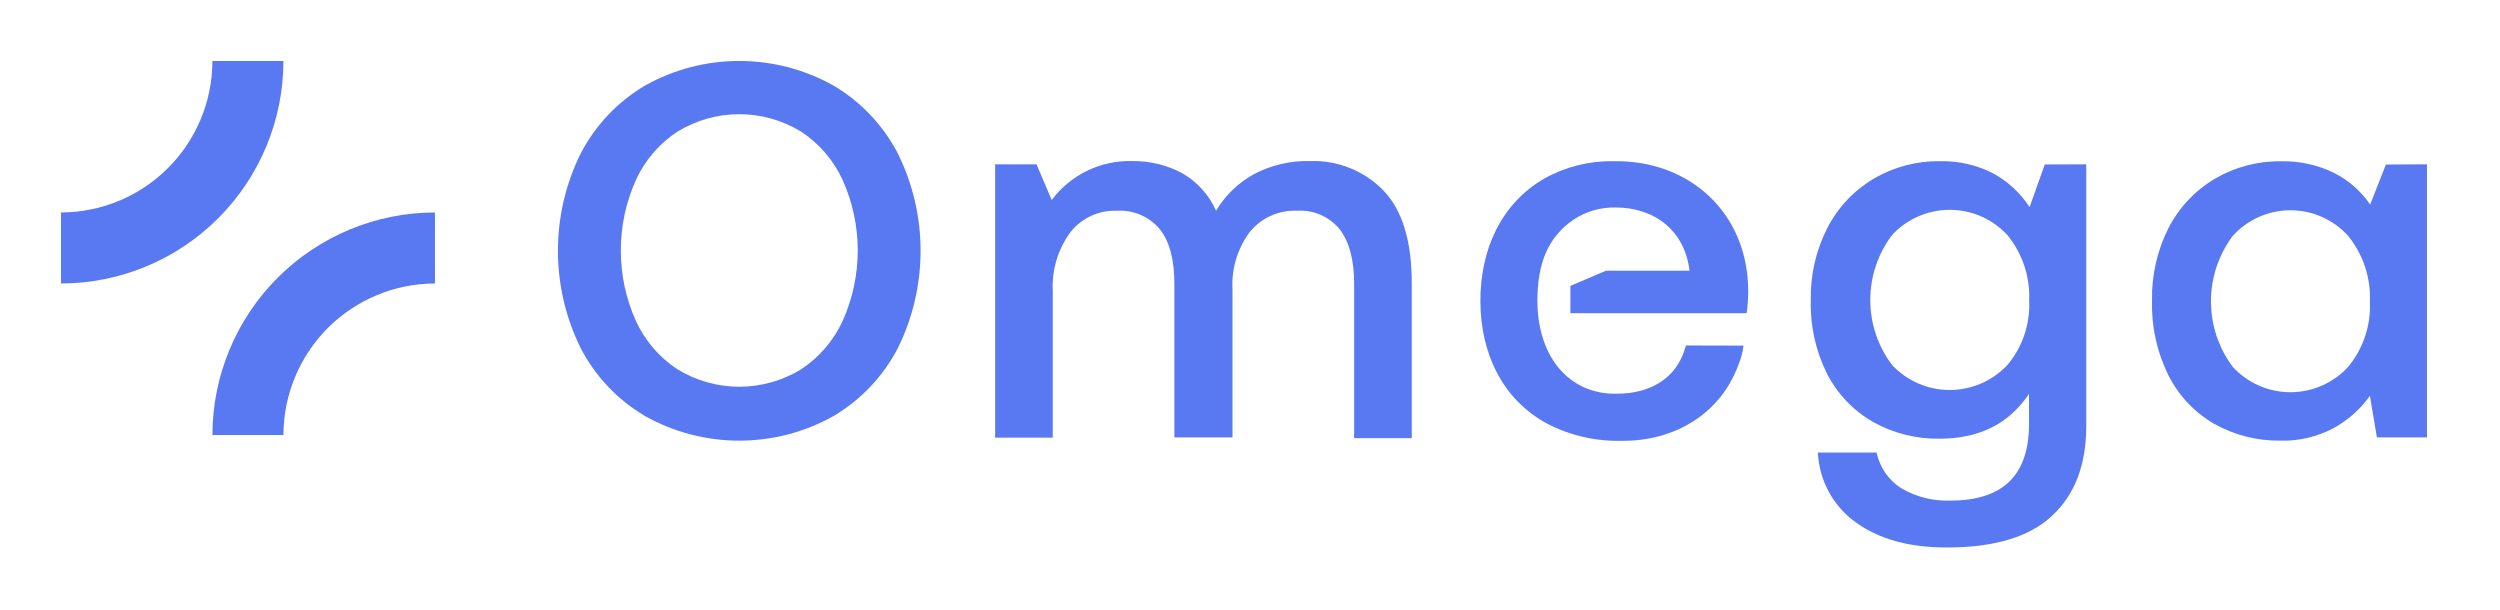
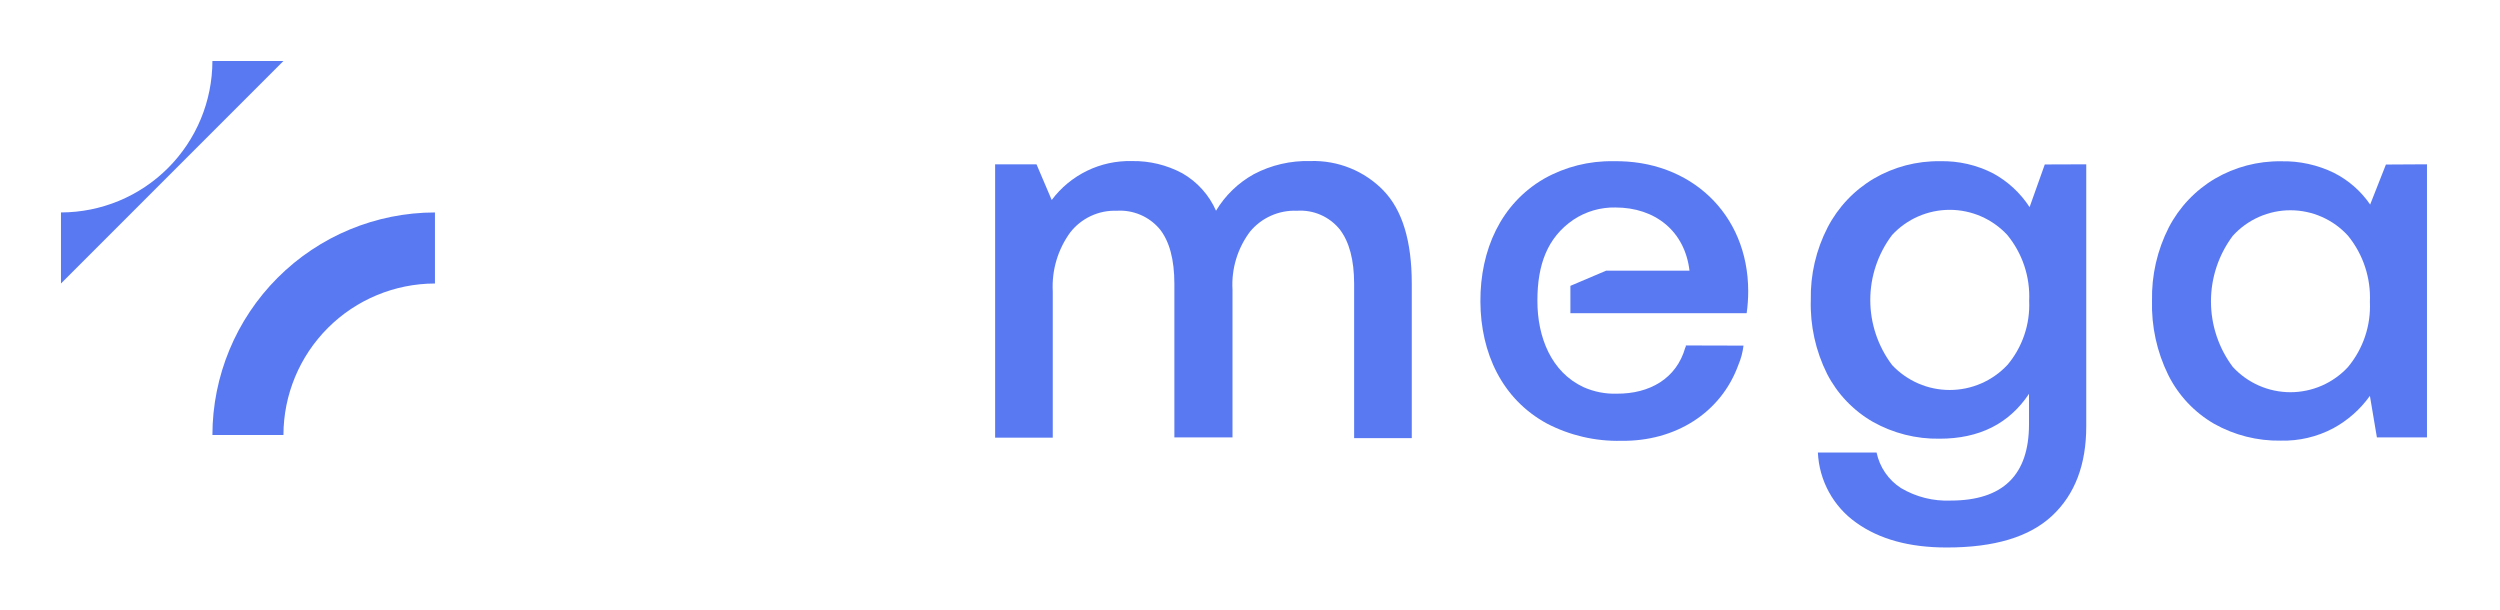
<svg xmlns="http://www.w3.org/2000/svg" fill="none" height="40" viewBox="0 0 164 40" width="164">
  <g fill="#5979f2">
-     <path d="m4 18.597v-4.661c2.634-.003 5.159-1.05 7.021-2.913 1.863-1.863 2.91-4.388 2.913-7.023h4.66c-.004 3.87-1.543 7.58-4.279 10.317-2.736 2.736-6.446 4.276-10.315 4.28z" />
+     <path d="m4 18.597v-4.661c2.634-.003 5.159-1.05 7.021-2.913 1.863-1.863 2.91-4.388 2.913-7.023h4.66z" />
    <path d="m18.594 28.534h-4.66c.005-3.871 1.546-7.581 4.282-10.317 2.737-2.736 6.447-4.276 10.317-4.28v4.661c-2.634.003-5.16 1.05-7.023 2.913-1.863 1.863-2.912 4.388-2.916 7.023z" />
-     <path d="m58.89 22.853c-.963 1.846-2.425 3.386-4.219 4.443-1.887 1.056-4.013 1.611-6.176 1.611-2.163 0-4.289-.555-6.176-1.611-1.794-1.057-3.256-2.596-4.219-4.443-.987-1.989-1.5-4.179-1.5-6.4 0-2.22.513-4.411 1.5-6.4.963-1.846 2.425-3.386 4.219-4.443 1.887-1.056 4.013-1.611 6.176-1.611 2.163 0 4.289.555 6.176 1.611 1.794 1.057 3.256 2.596 4.219 4.443.987 1.989 1.5 4.18 1.5 6.4 0 2.22-.513 4.411-1.5 6.4zm-17.184-1.819c.593 1.306 1.546 2.416 2.747 3.2 1.218.743 2.616 1.136 4.043 1.136 1.426 0 2.825-.393 4.043-1.136 1.2-.785 2.152-1.895 2.747-3.2.647-1.448.981-3.017.981-4.603s-.334-3.154-.981-4.603c-.594-1.305-1.547-2.415-2.747-3.2-1.218-.743-2.616-1.136-4.043-1.136-1.426 0-2.825.393-4.043 1.136-1.201.784-2.154 1.894-2.747 3.2-.647 1.448-.981 3.017-.981 4.603s.334 3.155.981 4.603z" />
    <path d="m90.756 12.502c1.237 1.276 1.856 3.312 1.856 6.107v10.133h-3.781v-10.123c0-1.561-.315-2.752-.944-3.573-.335-.413-.764-.74-1.251-.952-.487-.213-1.018-.305-1.549-.269-.588-.026-1.173.086-1.71.325s-1.011.601-1.384 1.056c-.816 1.092-1.22 2.437-1.141 3.797v9.691h-3.813v-10.075c0-1.589-.32-2.786-.96-3.589-.343-.408-.777-.73-1.267-.939s-1.023-.3-1.554-.266c-.588-.022-1.172.097-1.704.347-.532.25-.998.623-1.357 1.088-.808 1.116-1.209 2.475-1.136 3.851v9.6h-3.781v-17.931h2.715l.997 2.341c.607-.814 1.401-1.47 2.314-1.915.913-.445 1.919-.664 2.934-.64 1.16-.022 2.306.255 3.328.805.977.562 1.749 1.421 2.203 2.453.603-1.005 1.46-1.833 2.485-2.4 1.141-.6 2.418-.895 3.707-.859.89-.029 1.776.129 2.602.462.826.333 1.573.835 2.193 1.474z" />
    <path d="m136.858 10.779v17.189c0 2.517-.747 4.473-2.24 5.867-1.493 1.394-3.805 2.087-6.933 2.08-2.429 0-4.4-.542-5.915-1.627-.743-.524-1.356-1.212-1.792-2.01-.436-.798-.685-1.685-.725-2.593h3.85c.099.475.292.926.566 1.326.275.4.626.742 1.034 1.005.984.584 2.116.869 3.259.821 3.427 0 5.141-1.669 5.141-5.008v-1.995c-1.308 1.963-3.264 2.944-5.866 2.944-1.53.026-3.039-.355-4.374-1.104-1.285-.739-2.33-1.833-3.008-3.152-.749-1.502-1.116-3.165-1.066-4.843-.034-1.655.345-3.292 1.104-4.763.69-1.329 1.74-2.438 3.029-3.2 1.315-.768 2.814-1.162 4.336-1.141 1.217-.031 2.422.246 3.504.805.964.527 1.782 1.286 2.379 2.208l.997-2.8zm-5.179 13.173c.991-1.175 1.503-2.679 1.435-4.213.072-1.569-.439-3.11-1.435-4.325-.482-.52-1.067-.935-1.717-1.219s-1.352-.43-2.061-.43c-.71 0-1.412.147-2.062.43s-1.235.699-1.717 1.219c-.929 1.228-1.432 2.727-1.432 4.267s.503 3.038 1.432 4.267c.485.516 1.07.927 1.72 1.209s1.35.426 2.059.426c.708 0 1.408-.145 2.058-.426s1.235-.693 1.72-1.209z" />
    <path d="m159.21 10.778v17.915h-3.286l-.458-2.725c-.632.886-1.458 1.616-2.416 2.133-1.056.557-2.236.834-3.43.805-1.529.026-3.039-.355-4.373-1.104-1.294-.75-2.34-1.862-3.008-3.2-.747-1.516-1.113-3.191-1.067-4.88-.034-1.666.344-3.315 1.099-4.8.69-1.329 1.74-2.438 3.029-3.2 1.315-.768 2.814-1.162 4.336-1.141 1.2-.028 2.388.232 3.467.757.956.481 1.775 1.197 2.379 2.08l1.034-2.624zm-5.179 13.296c.993-1.194 1.505-2.715 1.435-4.267.069-1.574-.441-3.119-1.435-4.341-.478-.527-1.062-.948-1.712-1.236-.651-.288-1.355-.437-2.067-.437-.711 0-1.415.149-2.066.437s-1.234.709-1.712 1.236c-.932 1.242-1.435 2.752-1.435 4.304 0 1.552.503 3.062 1.435 4.304.481.522 1.065.938 1.716 1.223.65.285 1.352.432 2.062.432s1.413-.147 2.063-.432 1.235-.701 1.716-1.223z" />
    <path d="m110.591 22.662c0 .053 0 .101-.037.139-.576 2.043-2.347 3.035-4.48 3.024-.758.026-1.511-.122-2.203-.432-2.096-.981-3.024-3.253-3.018-5.675 0-2.32.629-4.123 2.368-5.307.814-.541 1.774-.82 2.752-.8 2.597 0 4.549 1.541 4.858 4.144h-5.466l-2.347.997v1.792h11.563c.067-.475.101-.955.101-1.435 0-5.099-3.813-8.629-8.853-8.533-1.584-.028-3.147.366-4.528 1.141-2.848 1.648-4.203 4.683-4.187 8.064.016 3.381 1.424 6.4 4.357 8 1.507.785 3.187 1.176 4.886 1.136 3.525.048 6.533-1.819 7.68-4.981.172-.403.285-.829.336-1.264z" />
  </g>
</svg>